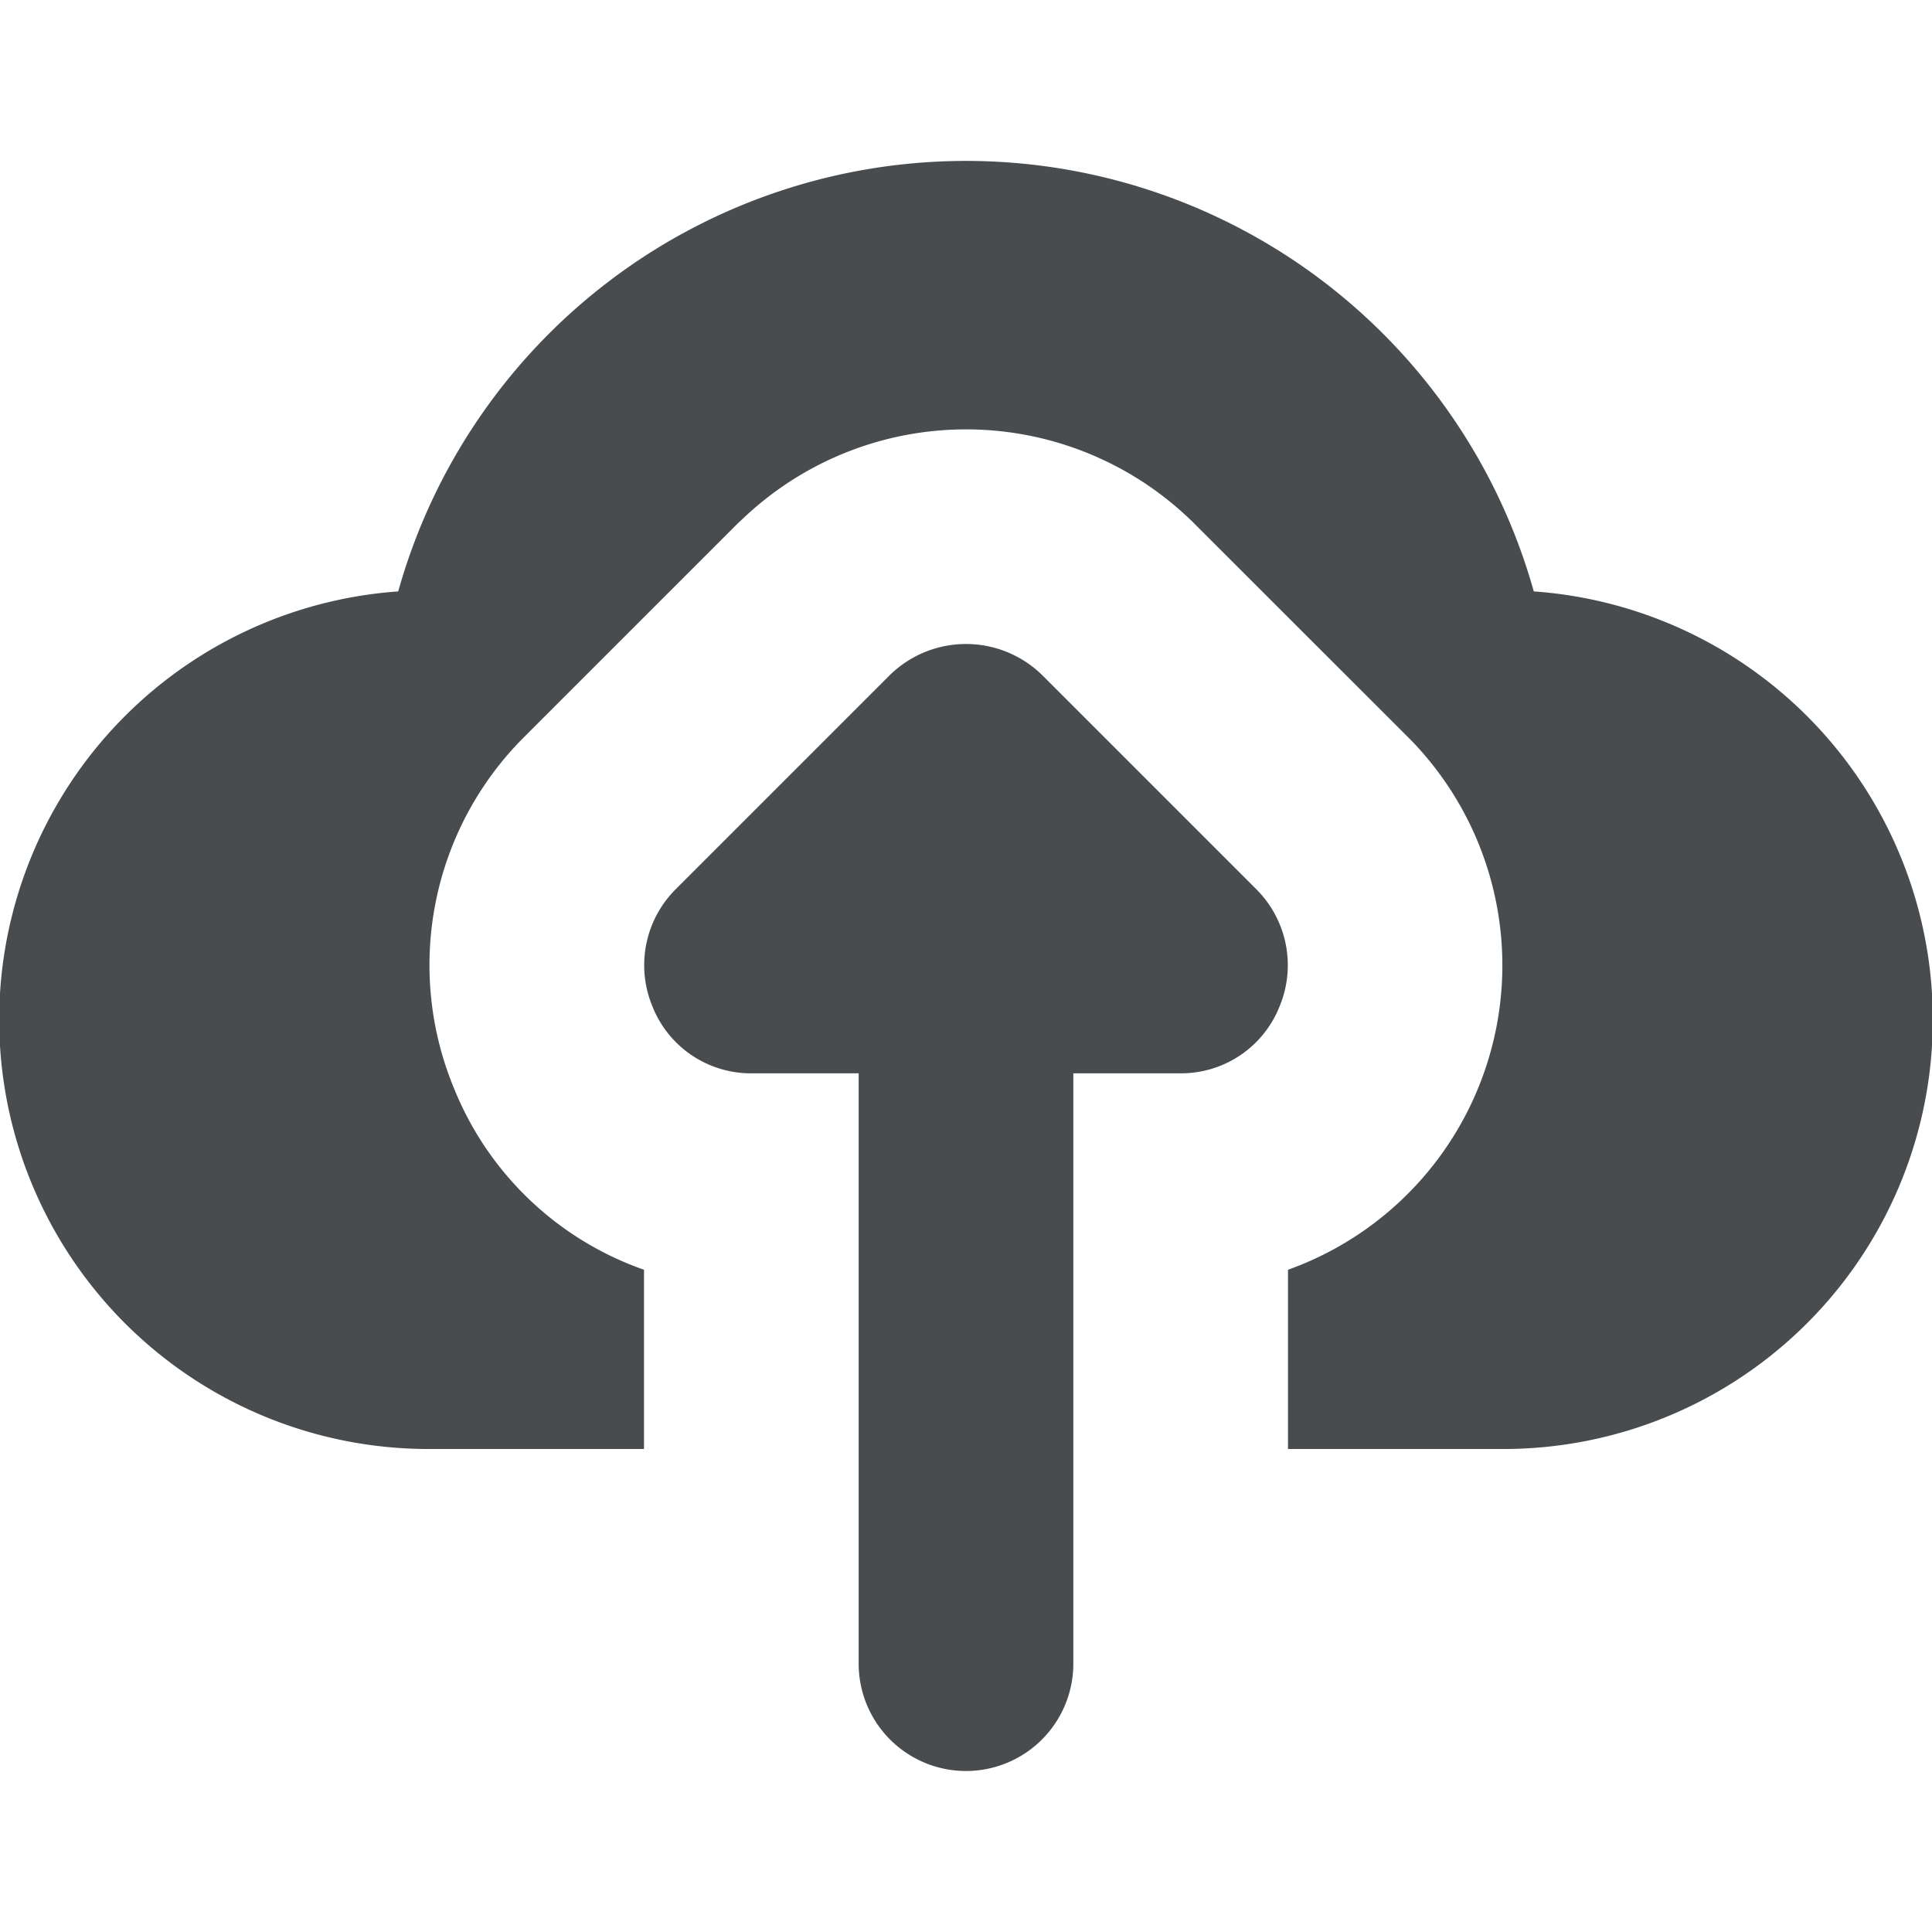
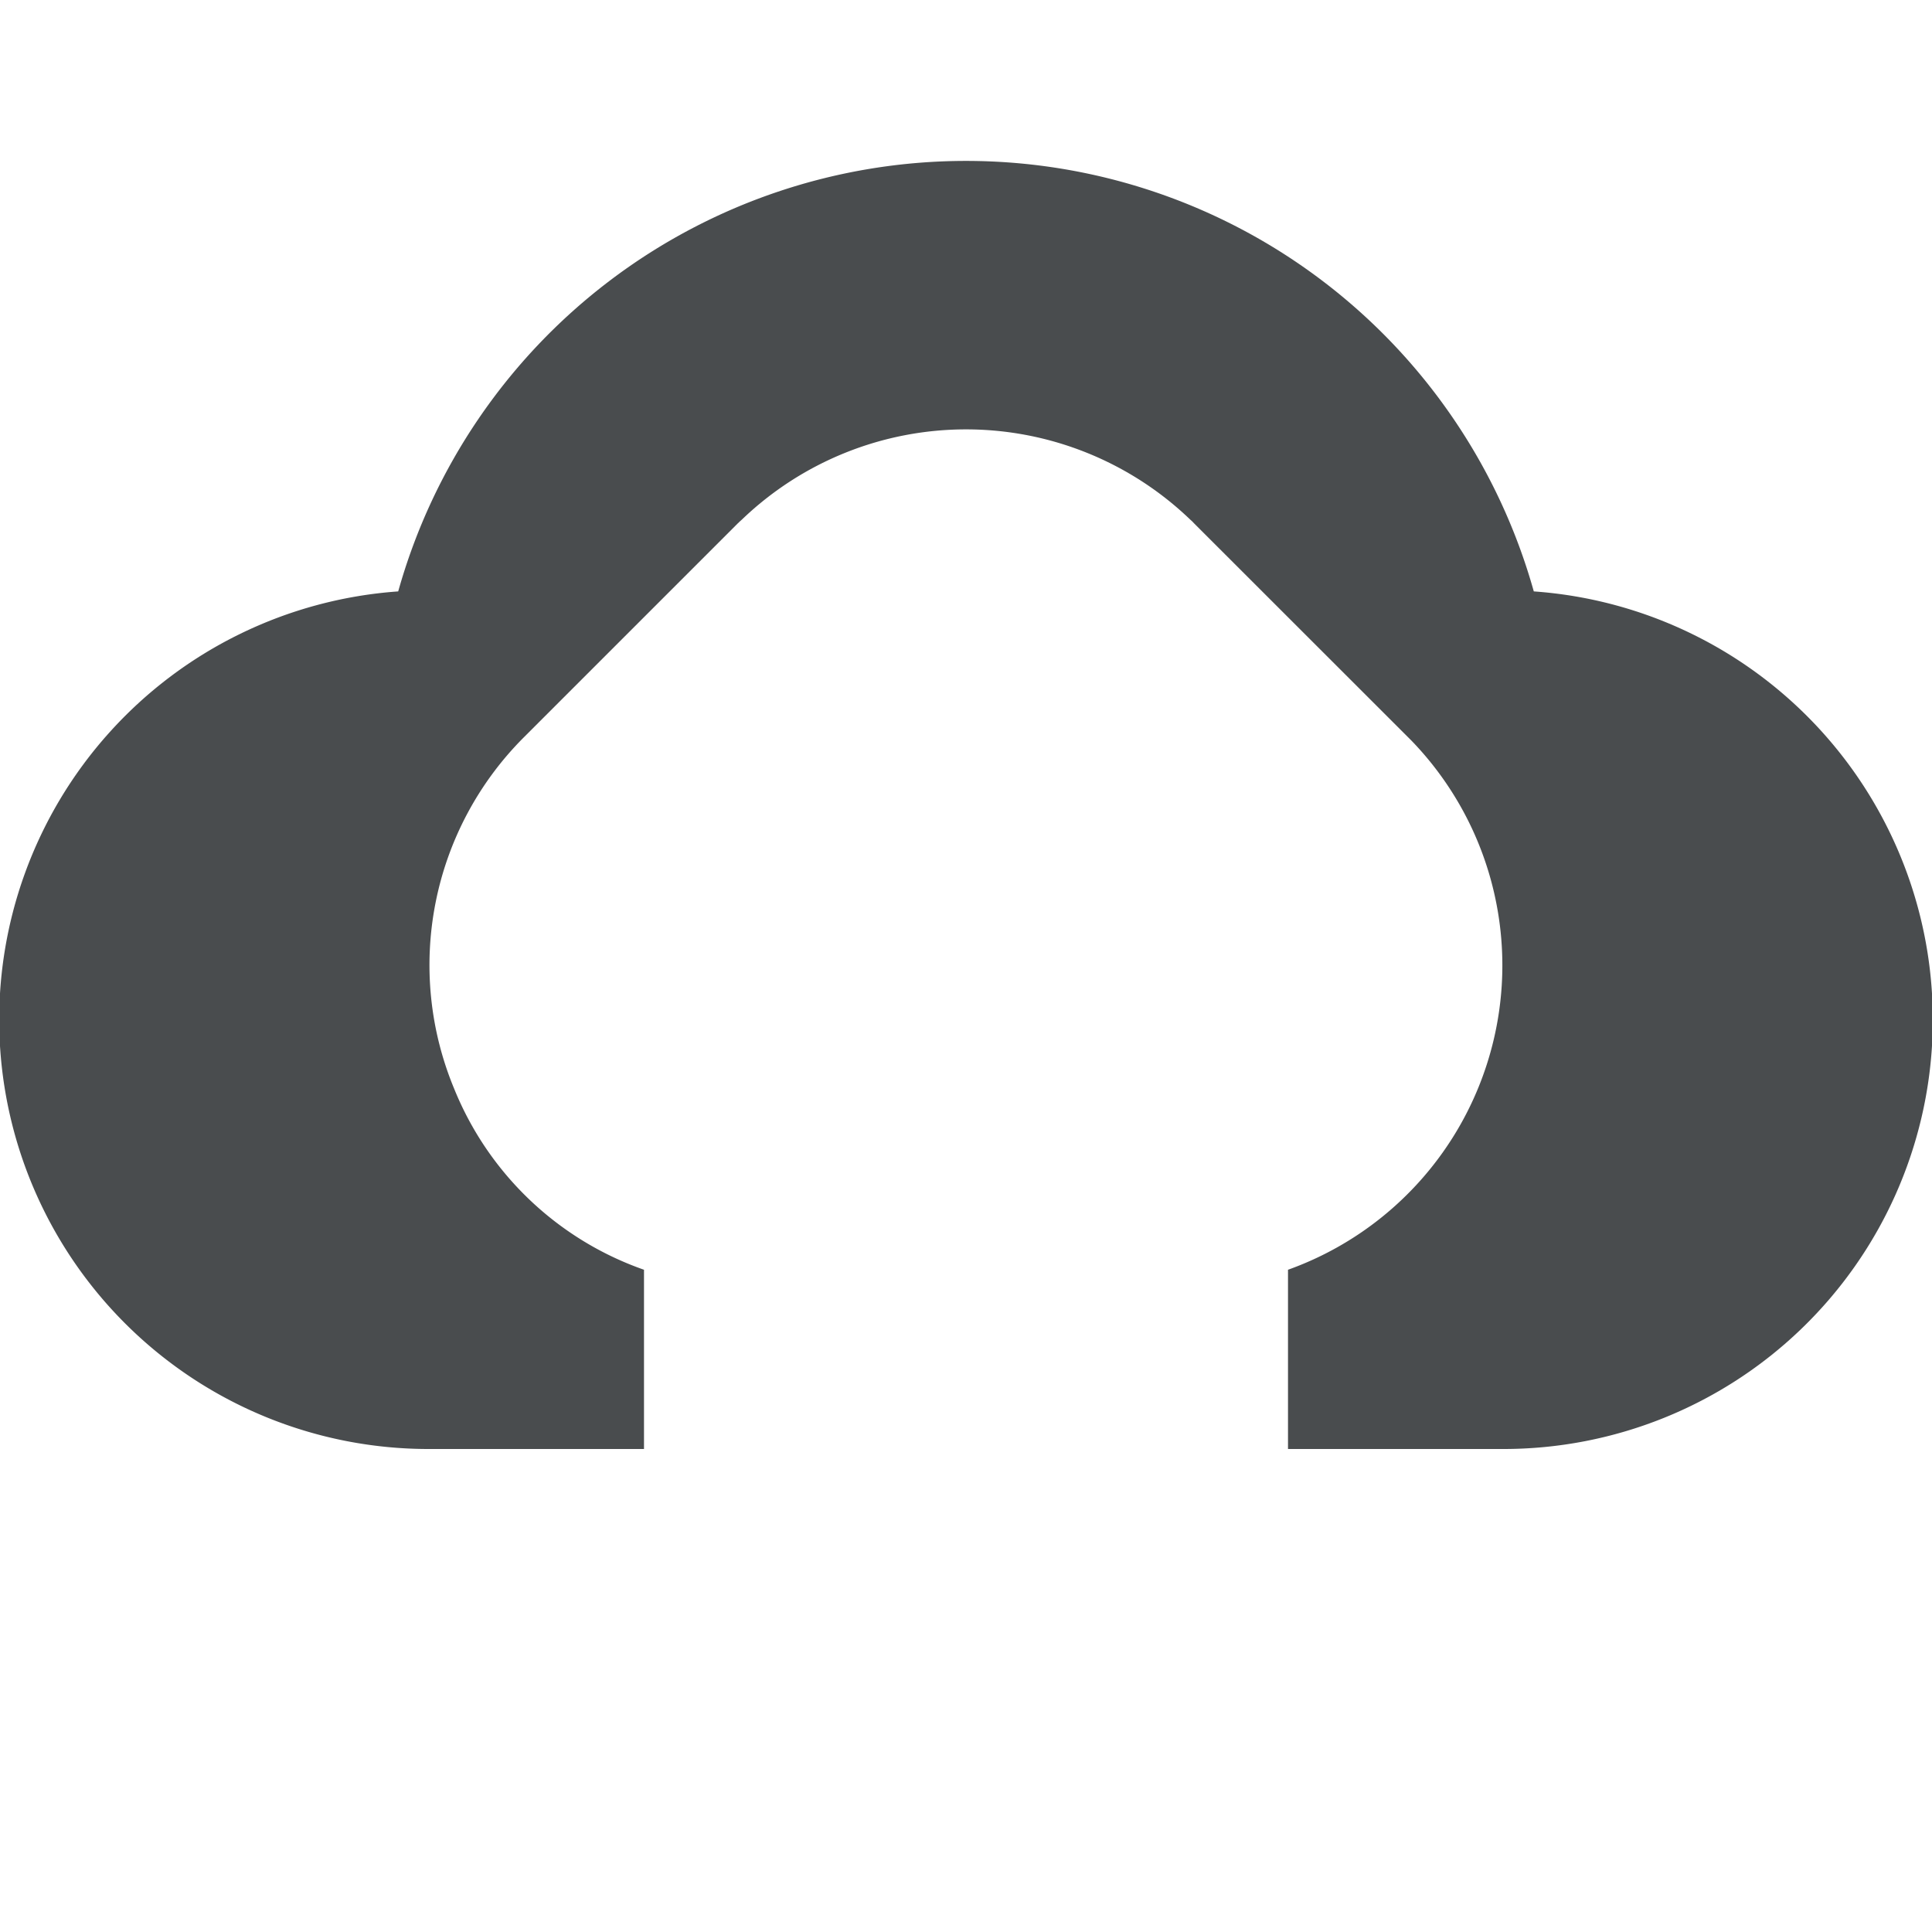
<svg xmlns="http://www.w3.org/2000/svg" width="800px" height="800px" viewBox="0 0 18 18">
-   <path fill="#494c4e" d="M11.92 9.38A.987.987 0 0 1 11 10h-1v5.5a1 1 0 0 1-2 0V10H7a.987.987 0 0 1-.92-.62 1 1 0 0 1 .21-1.09l2-2a1.014 1.014 0 0 1 1.42 0l2 2a1 1 0 0 1 .21 1.09z" />
  <path fill="#494c4e" d="M14.29 5.51a5.494 5.494 0 0 0-10.58 0A4 4 0 0 0 4 13.5h2v-1.67a2.964 2.964 0 0 1-1.768-1.685 3 3 0 0 1 .643-3.27l2-2 .018-.017.02-.018a3.015 3.015 0 0 1 4.175 0l.02.018.017.018L13.15 6.9A3.012 3.012 0 0 1 12 11.83v1.67h2a4 4 0 0 0 .29-7.99z" />
</svg>